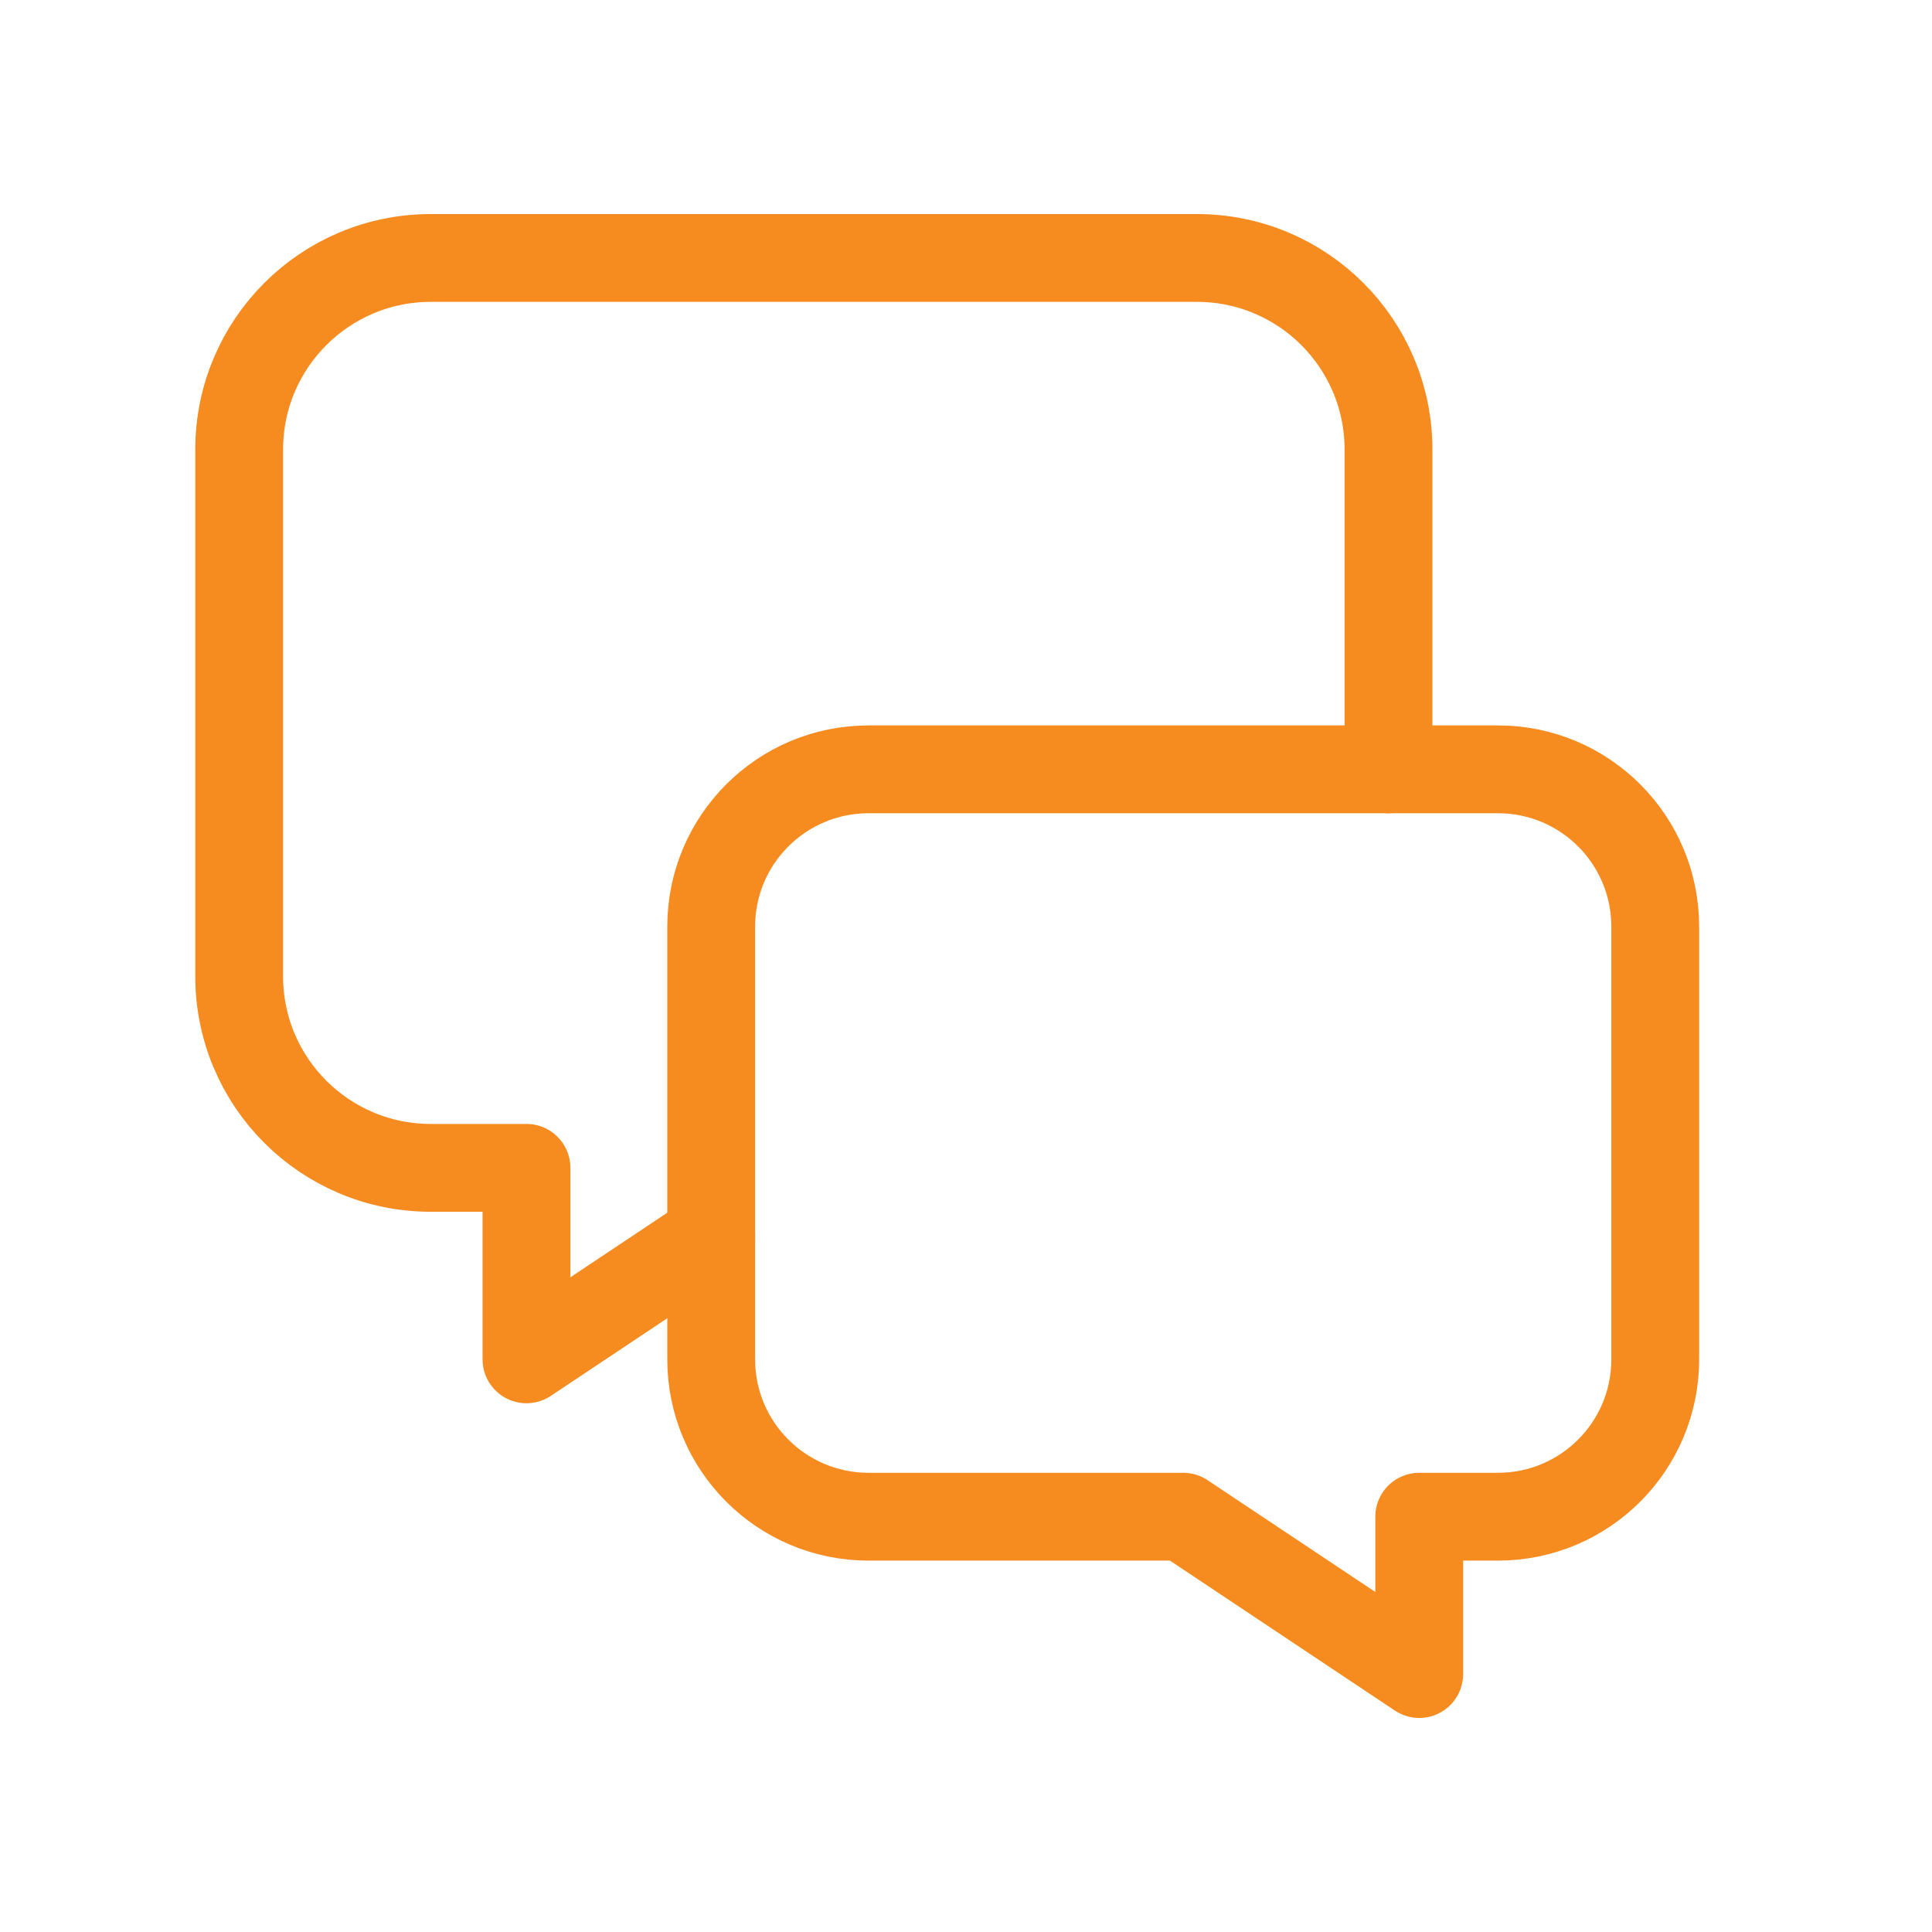
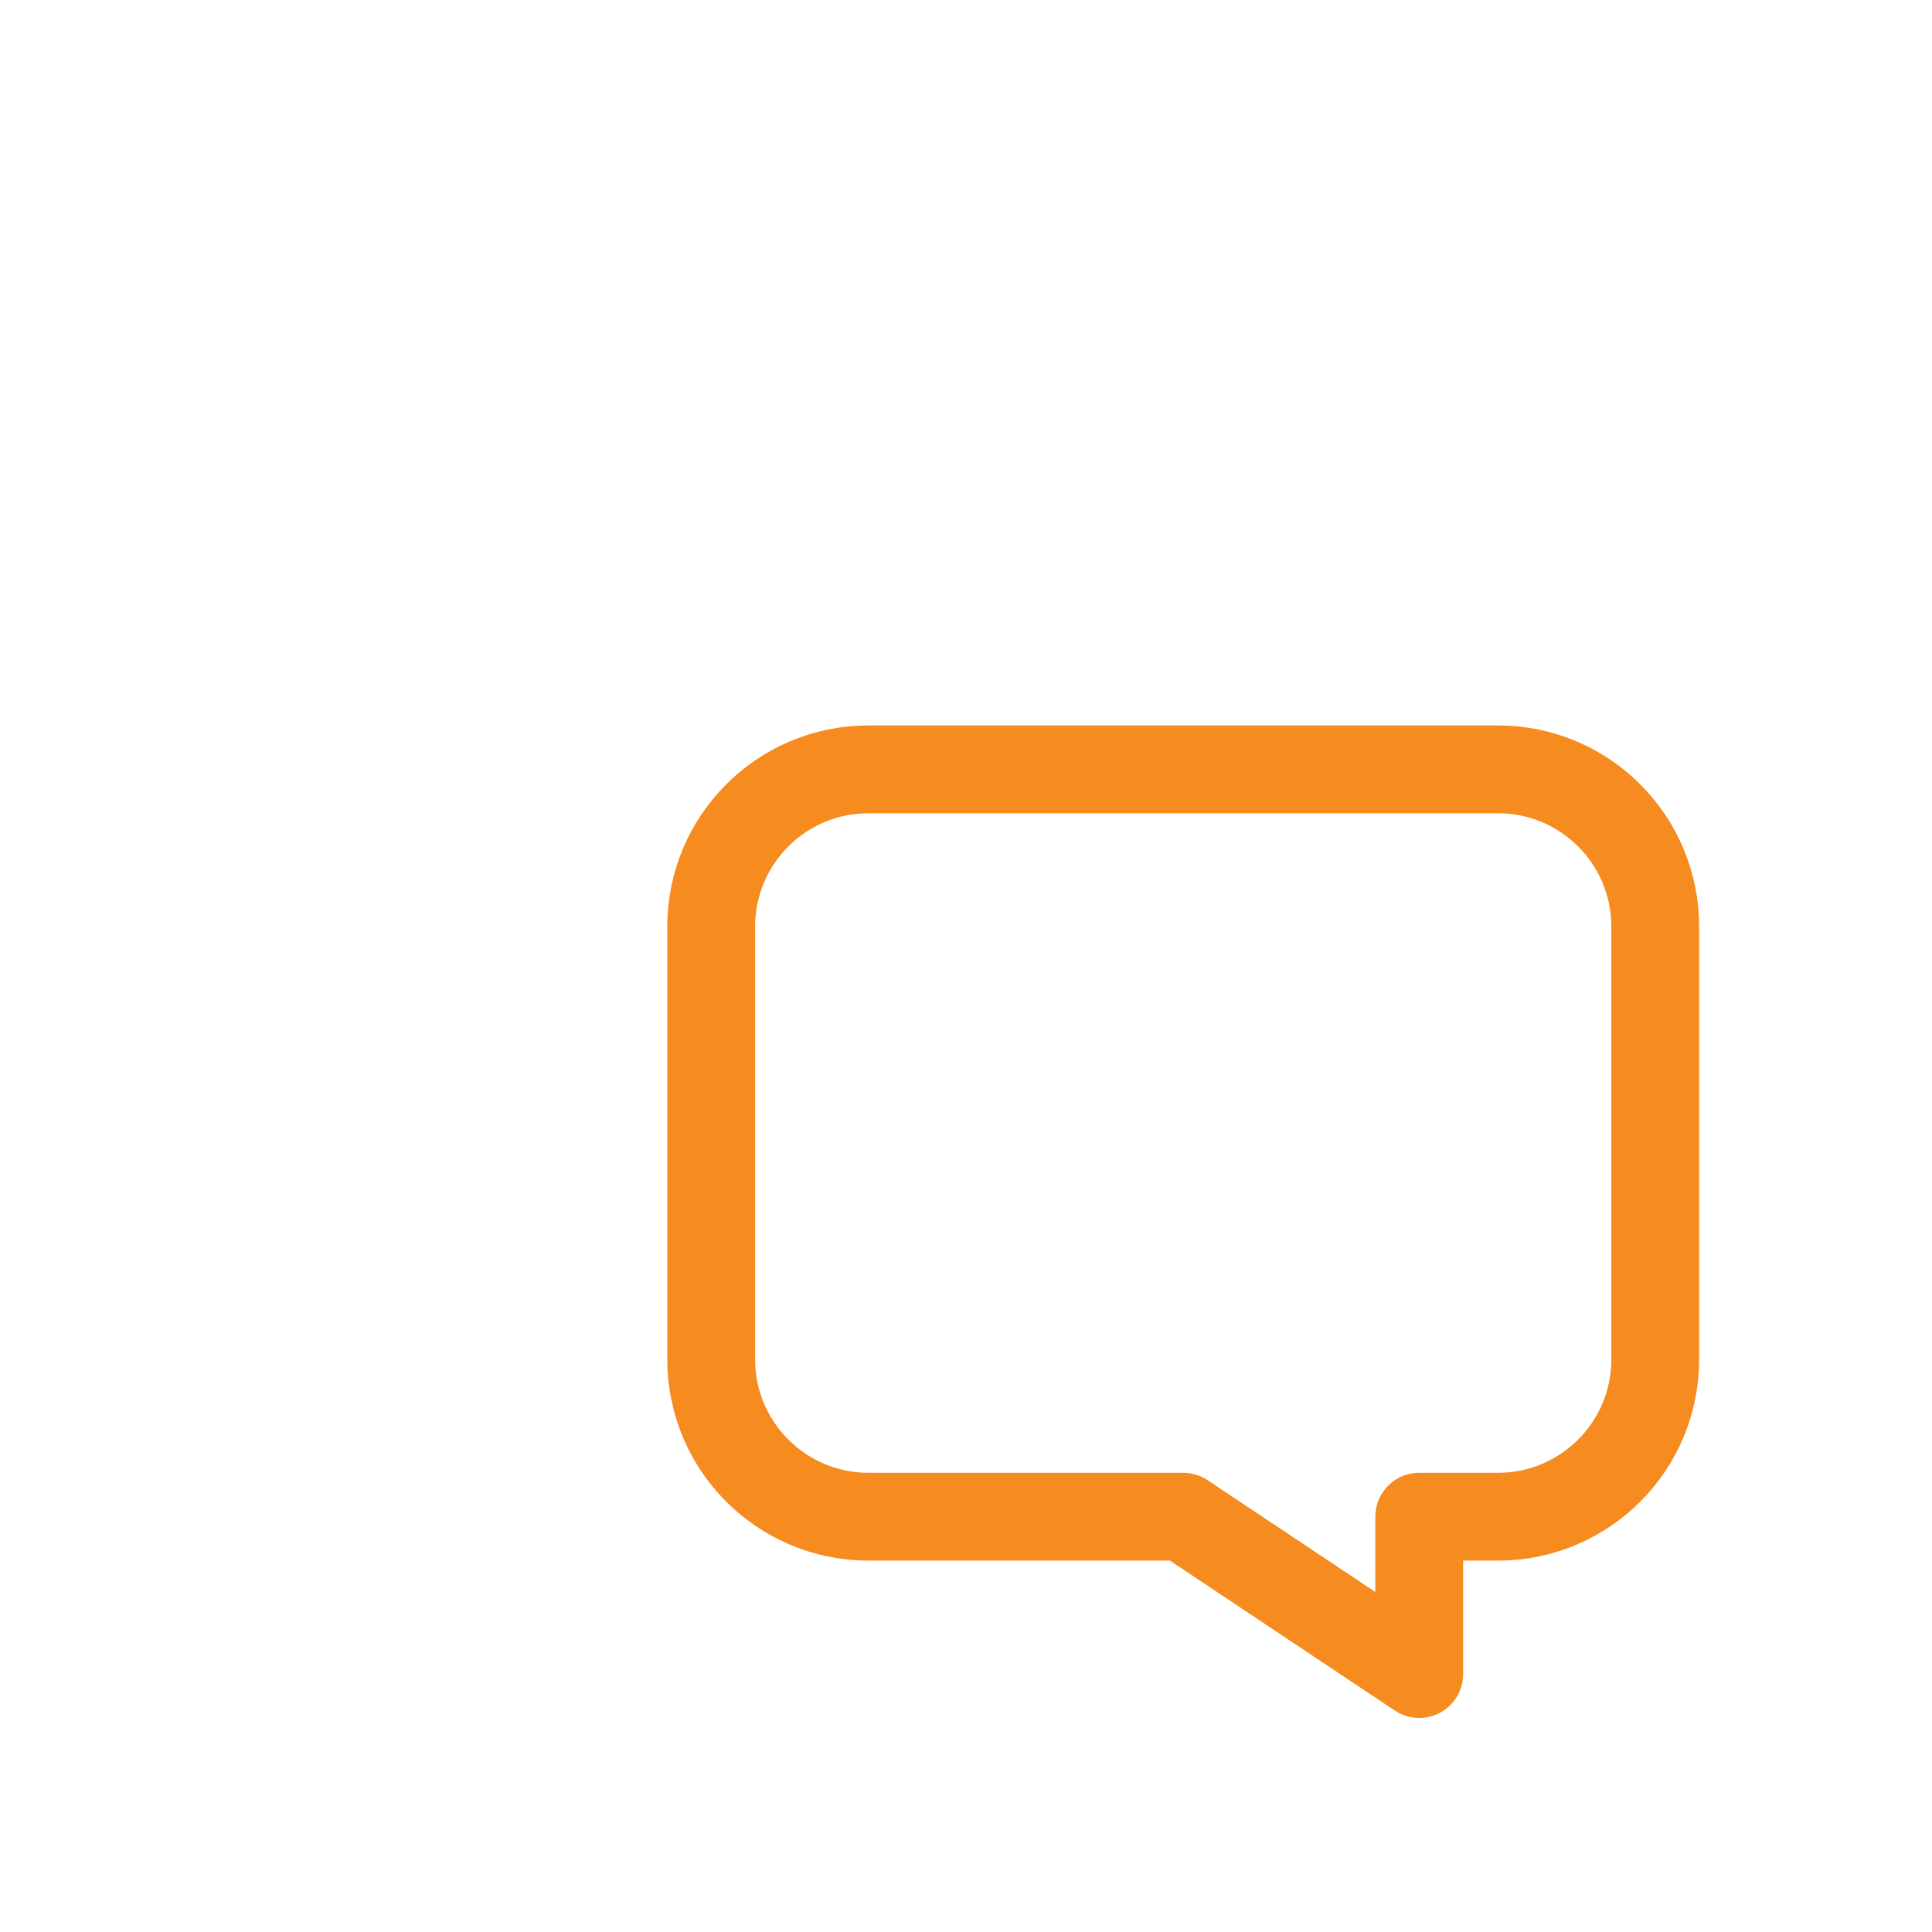
<svg xmlns="http://www.w3.org/2000/svg" width="44" height="44" viewBox="0 0 44 44" fill="none">
  <path fill-rule="evenodd" clip-rule="evenodd" d="M26.947 34.542H19.781C17.801 34.542 16.197 32.938 16.197 30.958V21.104C16.197 19.124 17.801 17.521 19.781 17.521H34.114C36.094 17.521 37.697 19.124 37.697 21.104V30.958C37.697 32.938 36.094 34.542 34.114 34.542H32.322V38.125L26.947 34.542Z" stroke="#F68B1F" stroke-width="2" stroke-linecap="round" stroke-linejoin="round" />
-   <path d="M31.622 17.521V10.238C31.622 7.828 29.669 5.875 27.259 5.875H9.81C7.4 5.875 5.447 7.828 5.447 10.238V22.235C5.447 24.645 7.4 26.597 9.81 26.597H11.99V30.958L16.197 28.154" stroke="#F68B1F" stroke-width="2" stroke-linecap="round" stroke-linejoin="round" />
</svg>